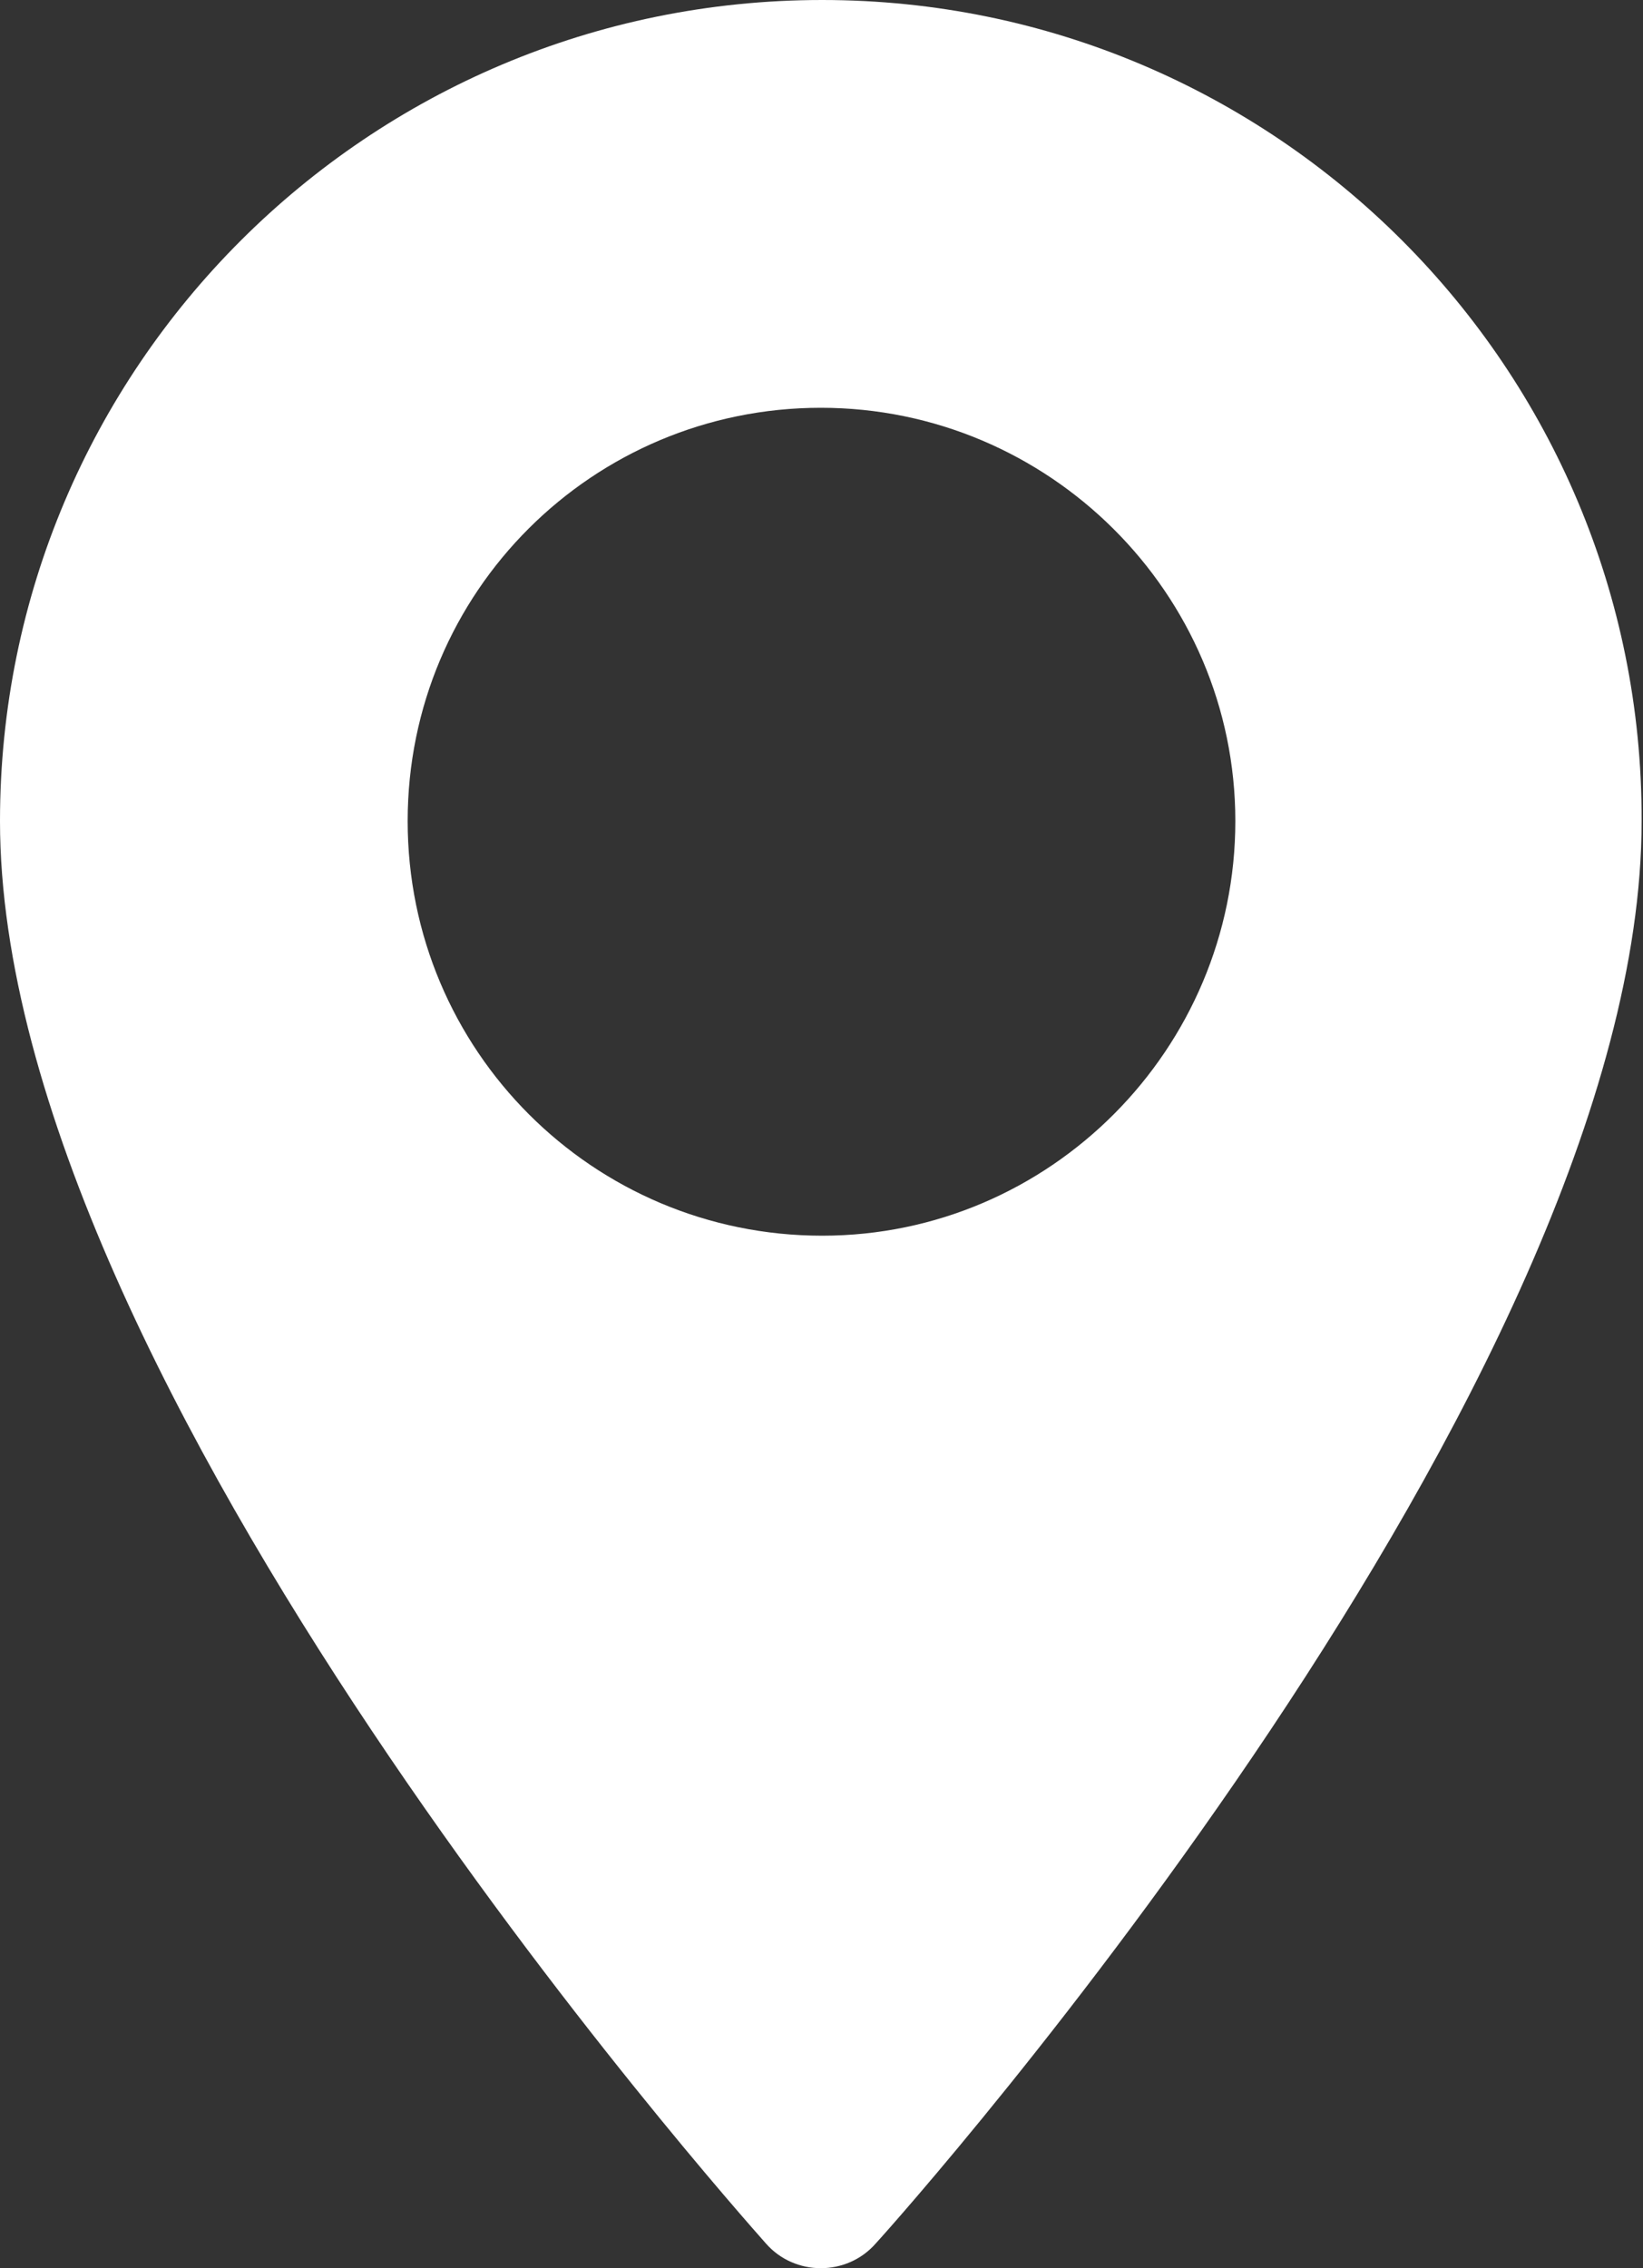
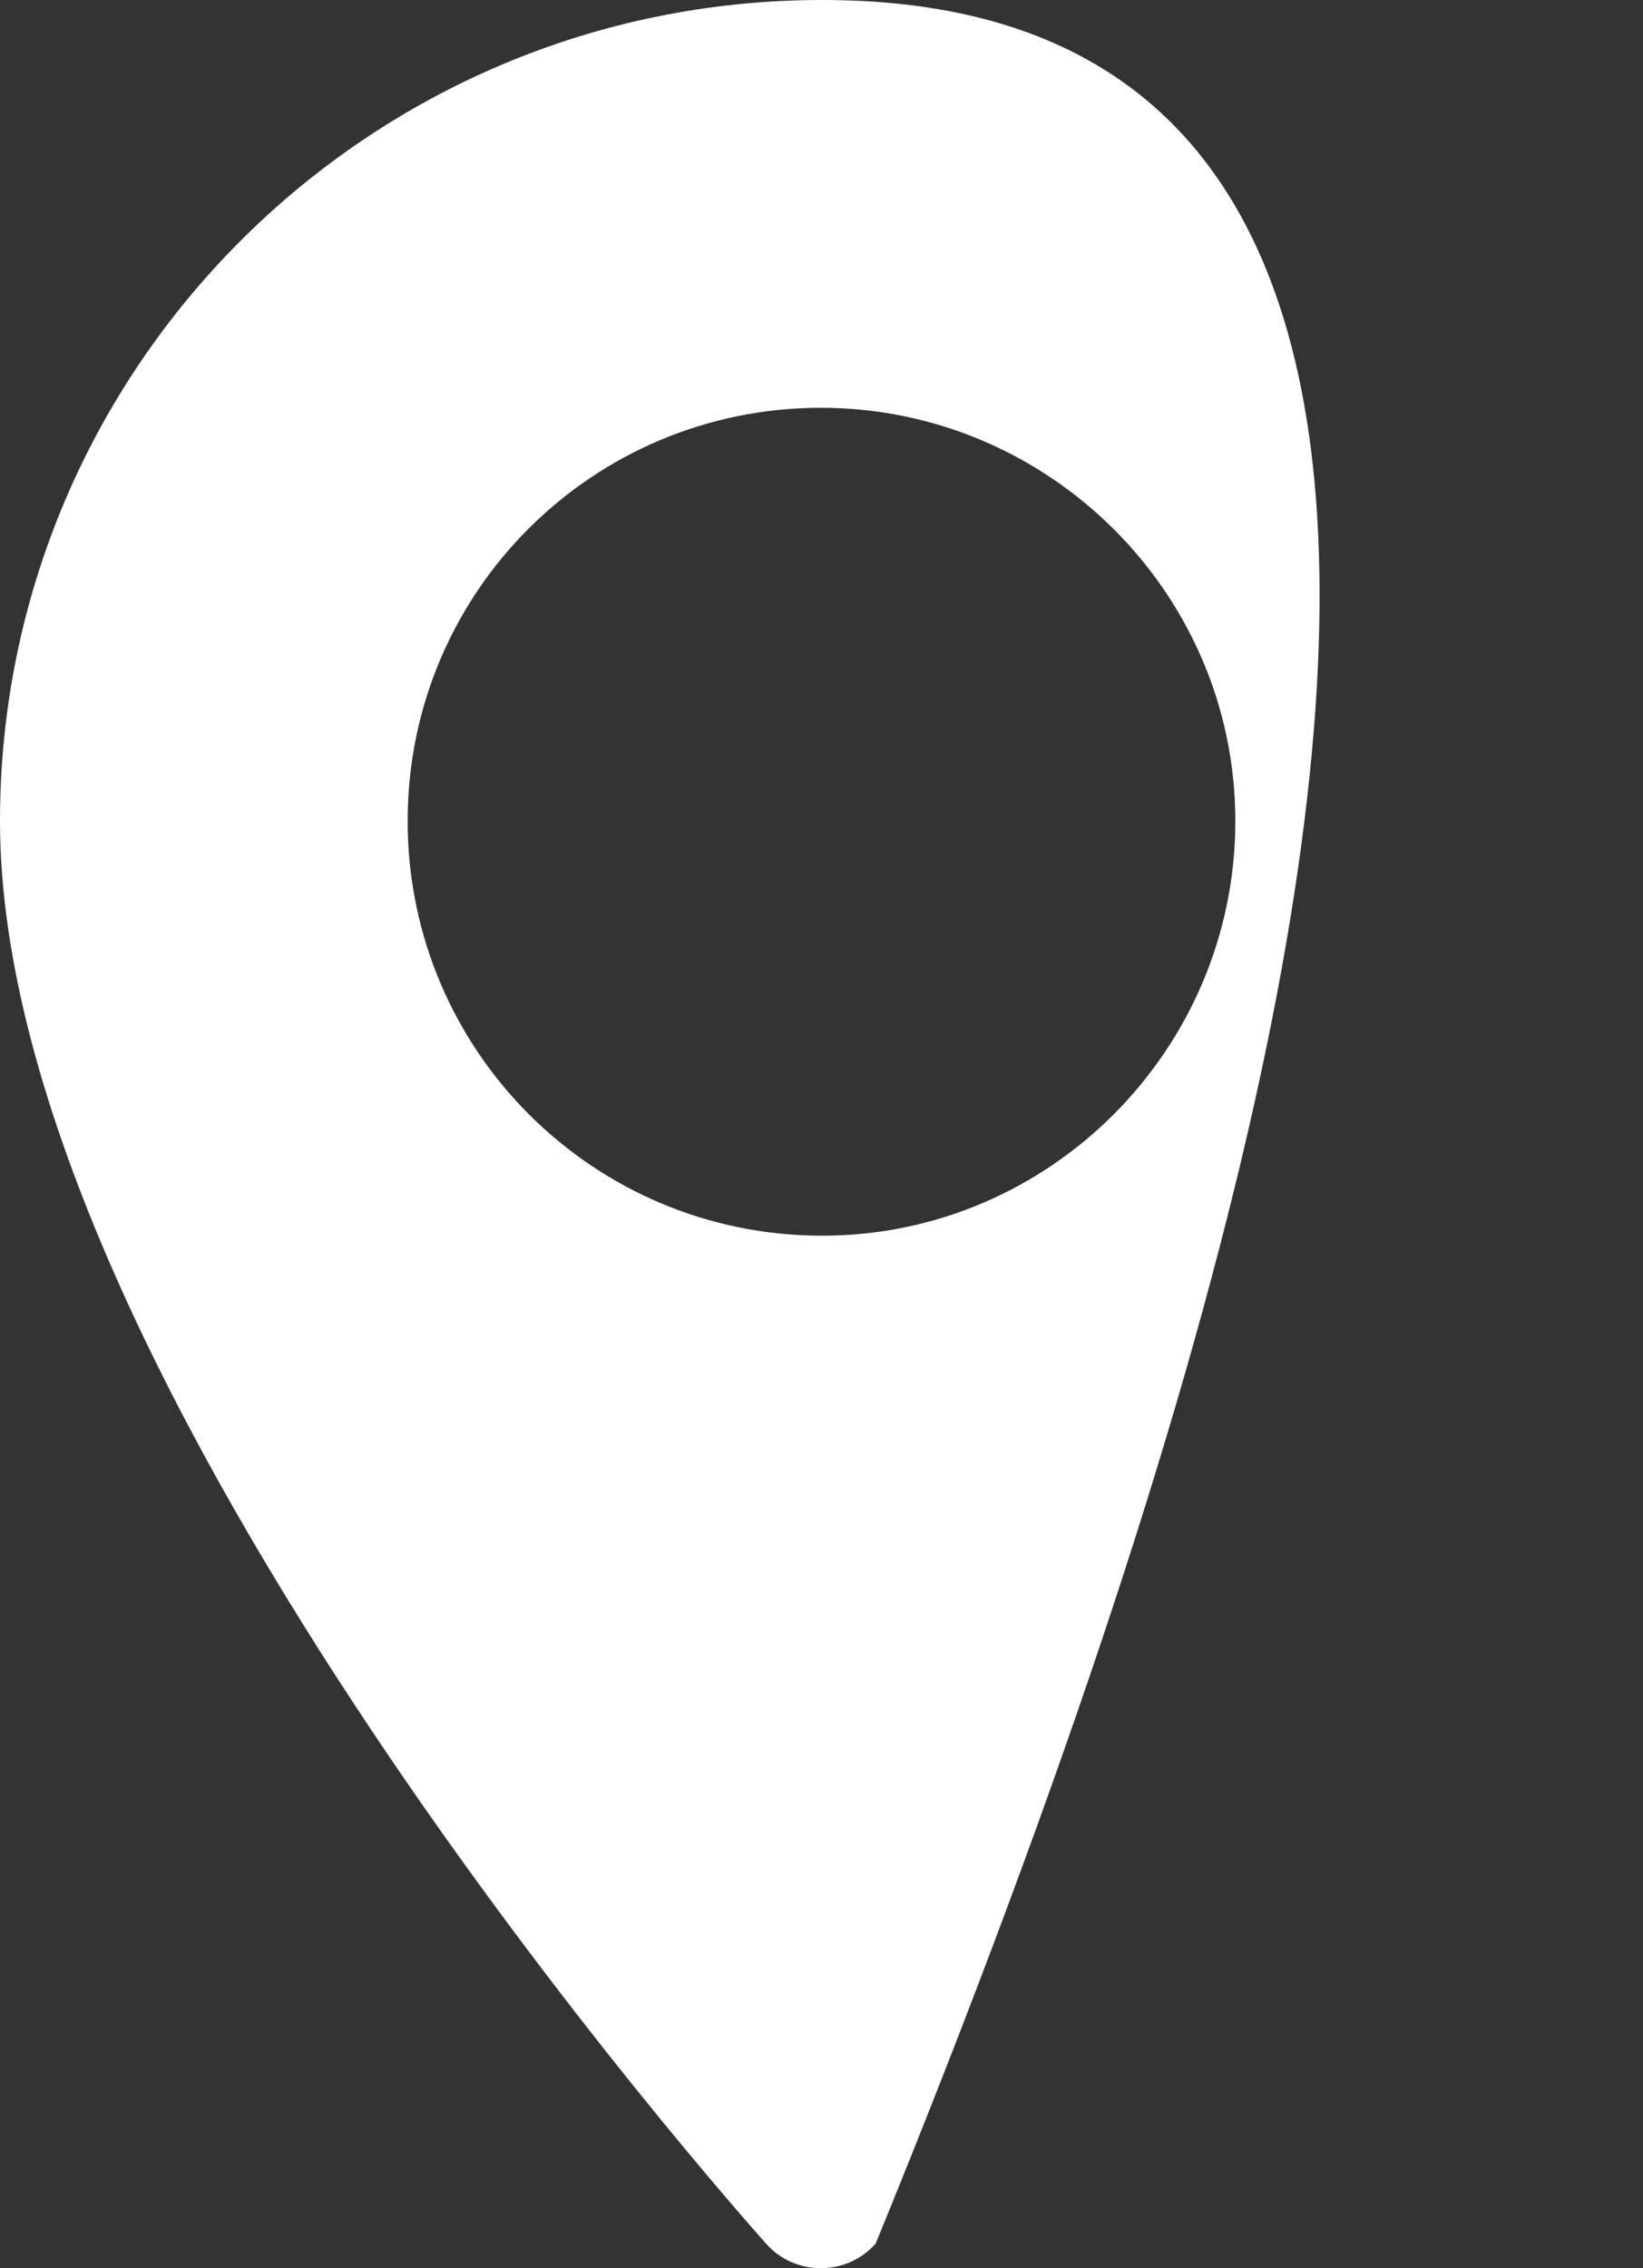
<svg xmlns="http://www.w3.org/2000/svg" version="1.1" id="Layer_1" x="0px" y="0px" viewBox="0 0 11.97 16.52" style="enable-background:new 0 0 11.97 16.52;" xml:space="preserve">
  <rect x="0" y="0" width="11.97" height="16.52" fill="#333333" stroke="none" />
  <style type="text/css">
	.st0{fill:#FFFFFF;}
</style>
  <g>
    <g>
-       <path class="st0" d="M5.99,0C2.68,0,0,2.68,0,5.98c0,4.1,5.36,10.11,5.58,10.36c0.21,0.24,0.59,0.24,0.8,0    c0.23-0.25,5.58-6.27,5.58-10.36C11.97,2.68,9.29,0,5.99,0z M5.99,9C4.32,9,2.97,7.65,2.97,5.98s1.35-3.01,3.01-3.01    S9,4.32,9,5.98S7.65,9,5.99,9z" />
+       <path class="st0" d="M5.99,0C2.68,0,0,2.68,0,5.98c0,4.1,5.36,10.11,5.58,10.36c0.21,0.24,0.59,0.24,0.8,0    C11.97,2.68,9.29,0,5.99,0z M5.99,9C4.32,9,2.97,7.65,2.97,5.98s1.35-3.01,3.01-3.01    S9,4.32,9,5.98S7.65,9,5.99,9z" />
    </g>
  </g>
</svg>